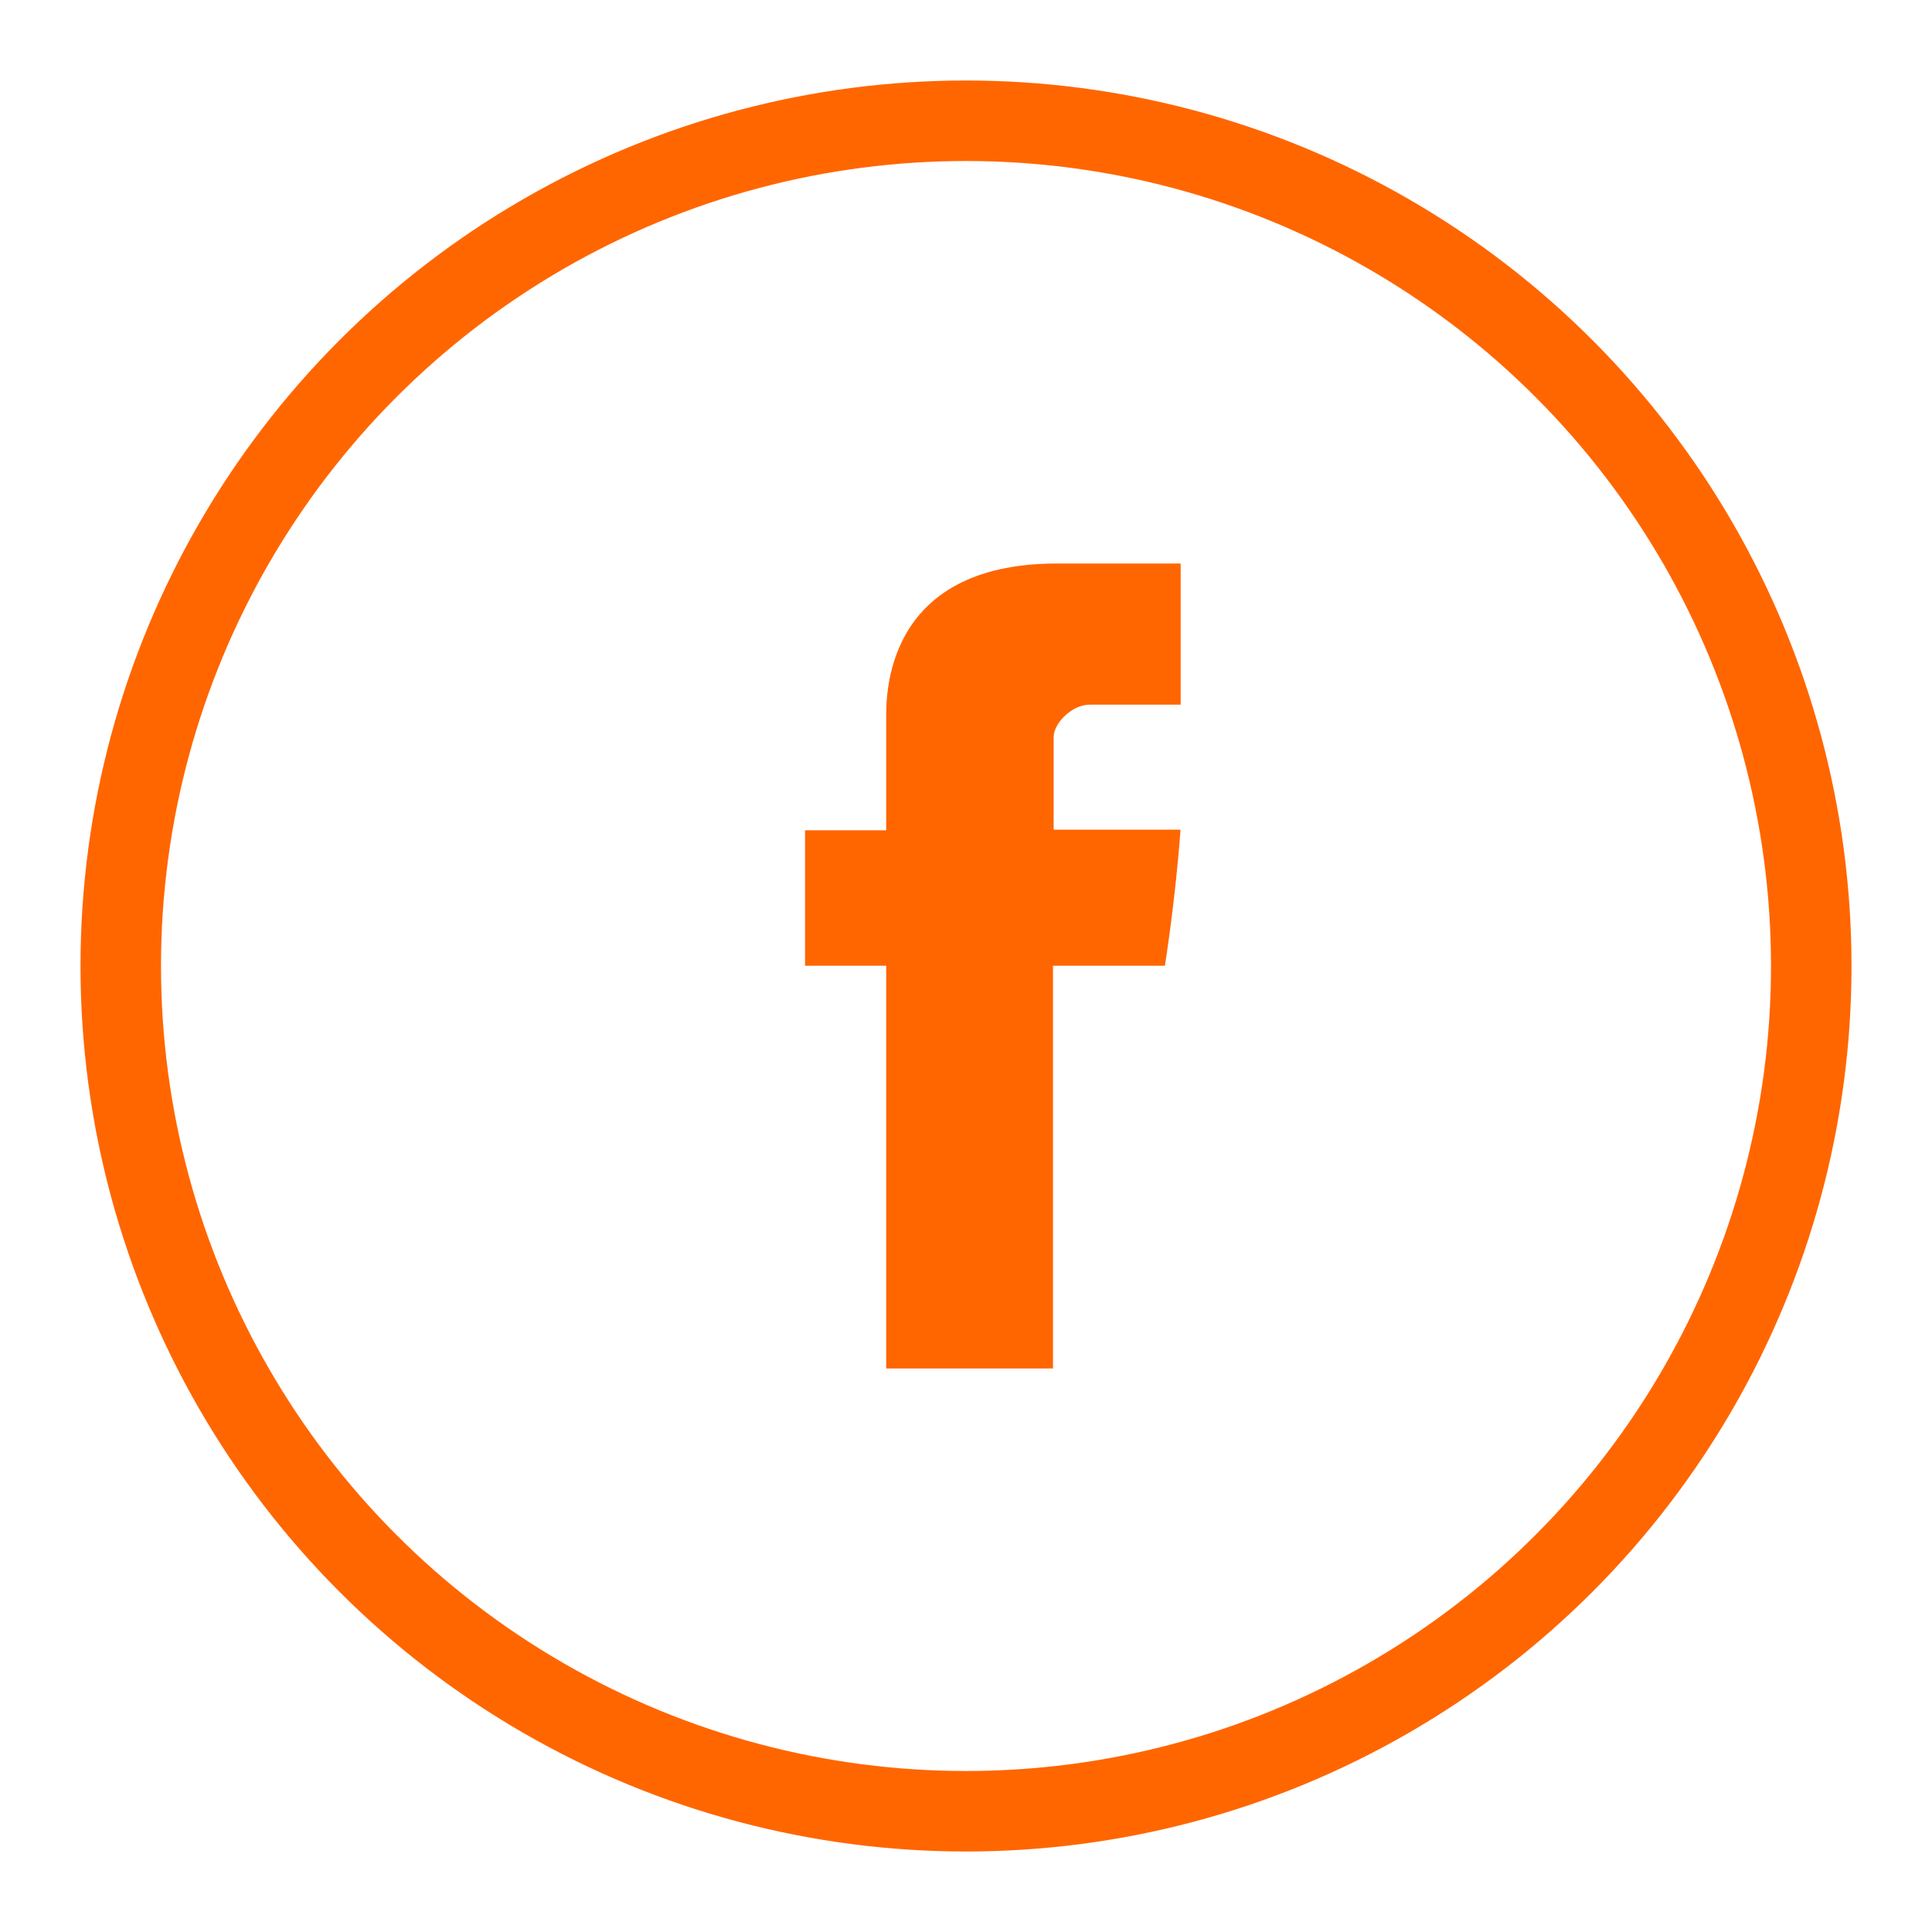
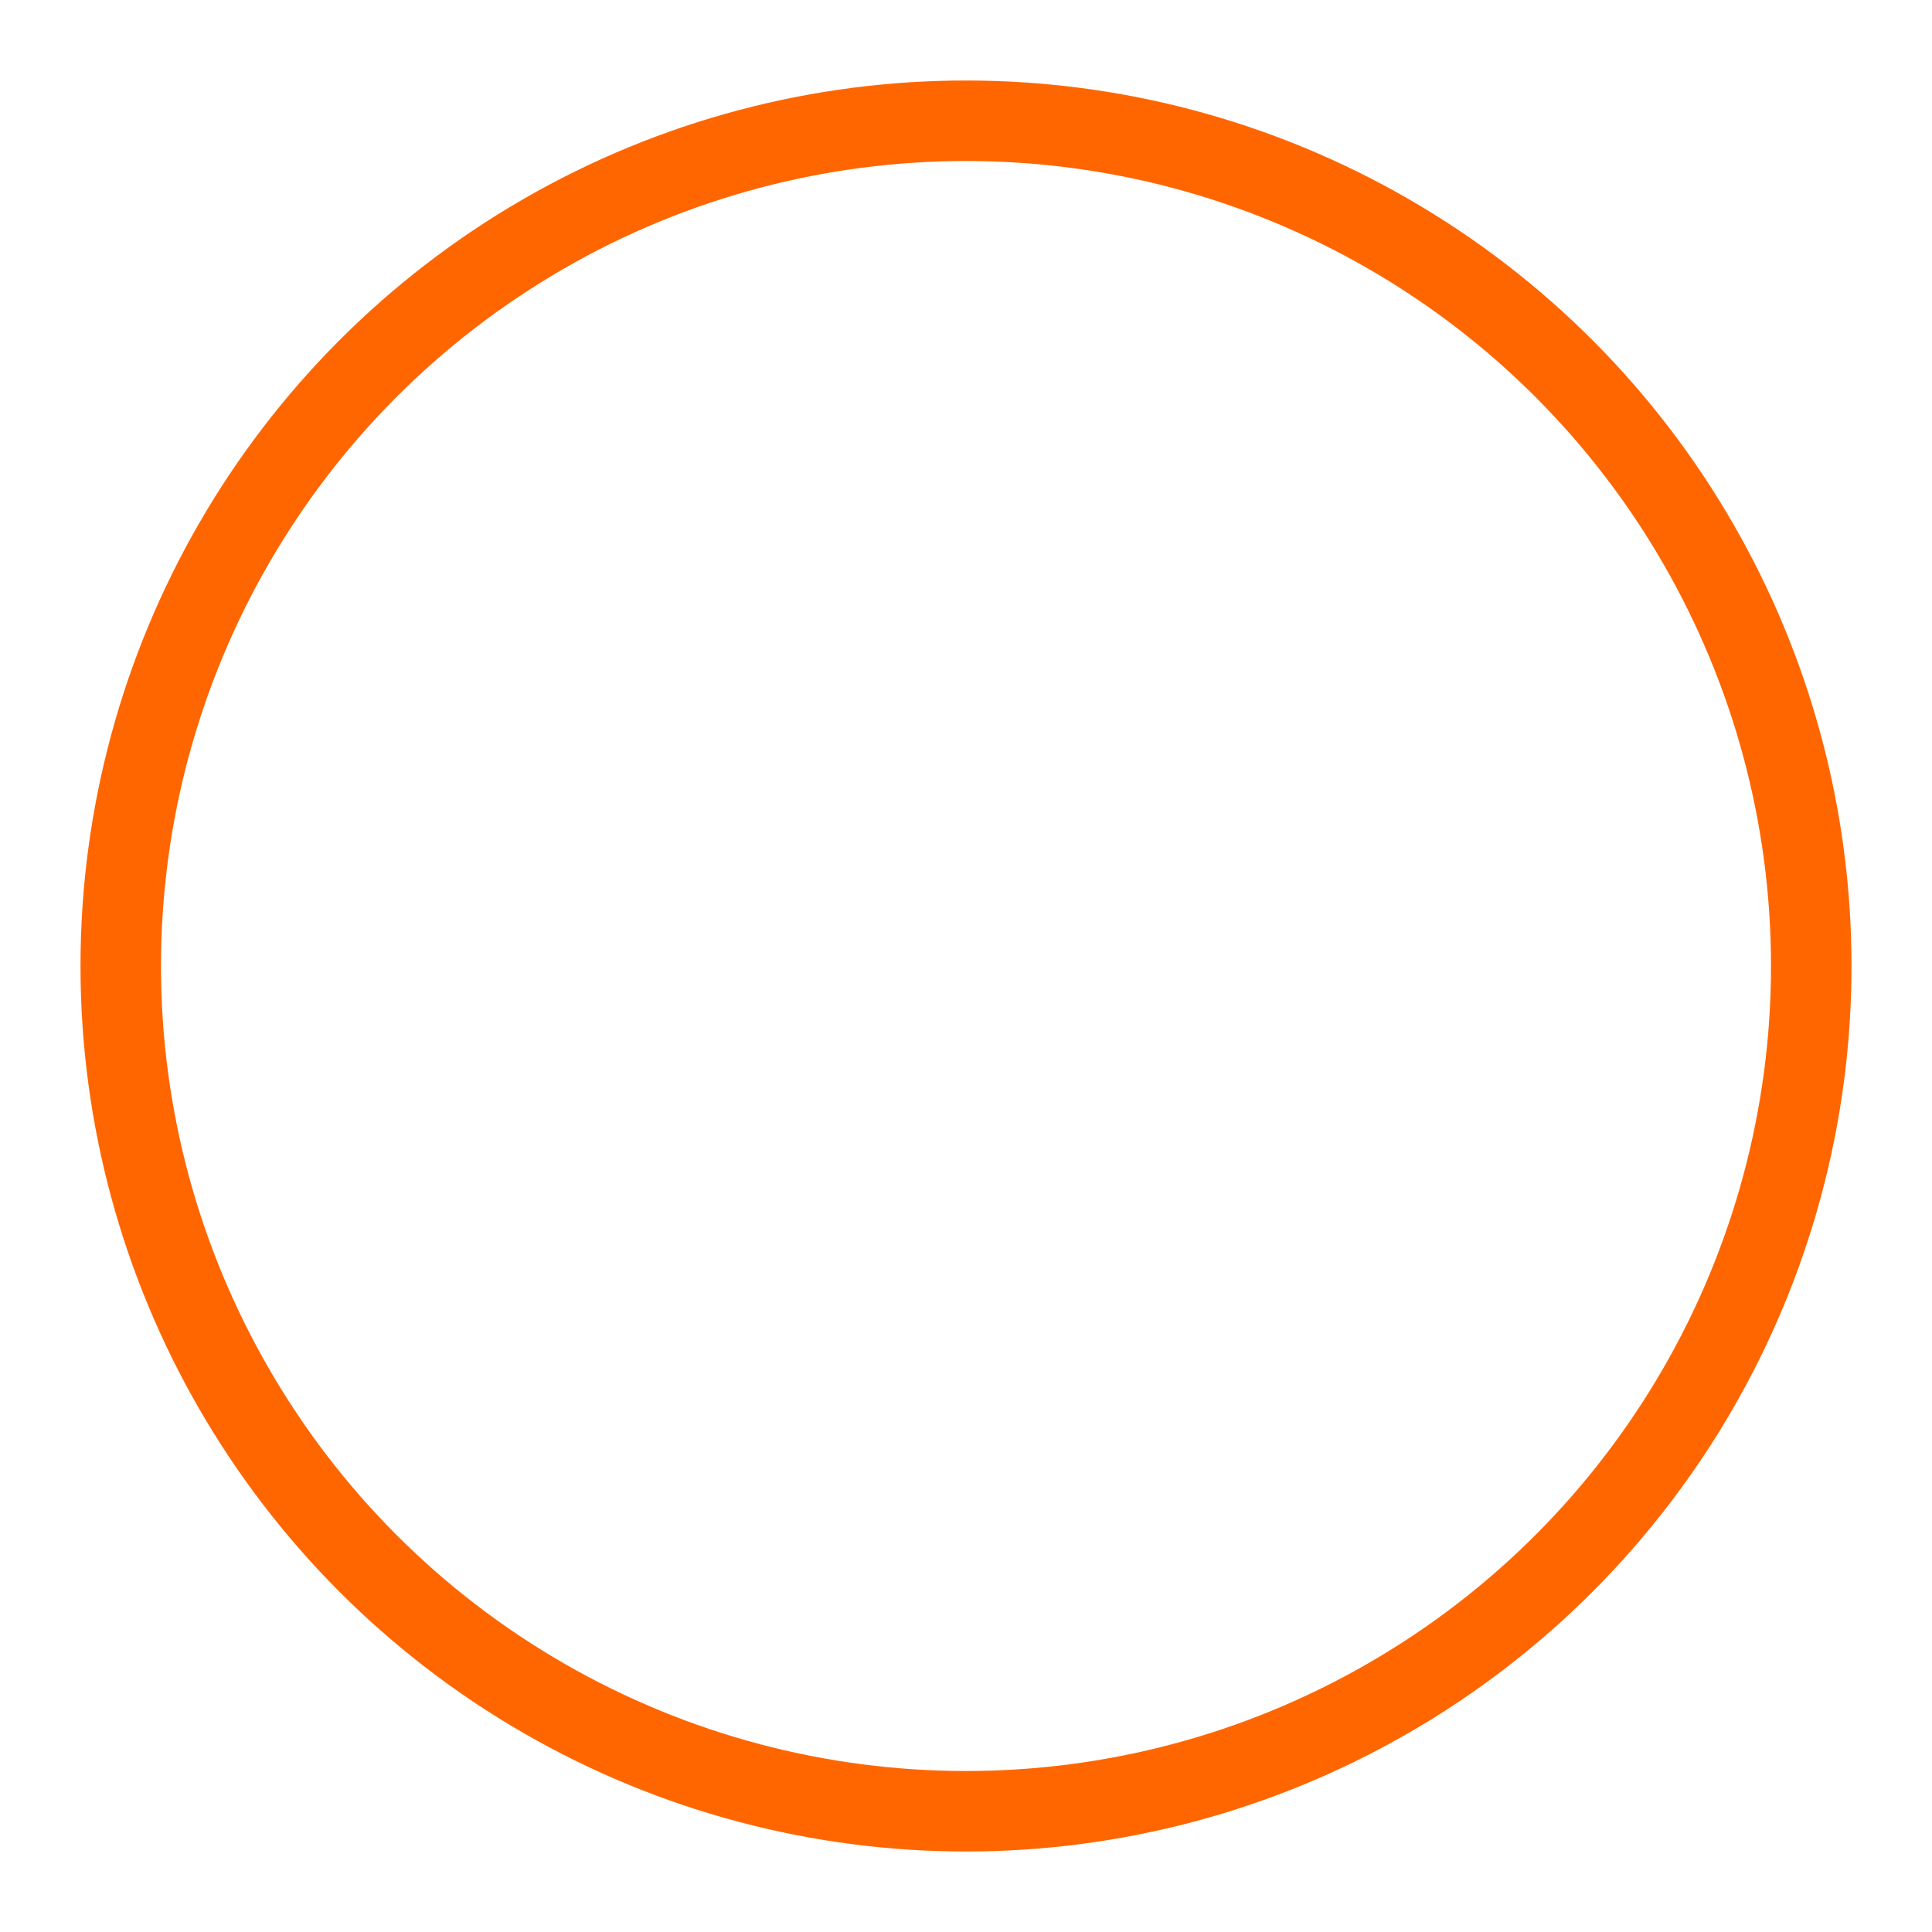
<svg xmlns="http://www.w3.org/2000/svg" width="36" height="36" viewBox="0 0 36 36" fill="none">
-   <path d="M16.513 13.405V15.471H15.001V17.995H16.513V25.5H19.621V17.995H21.706C21.706 17.995 21.902 16.785 21.997 15.46H19.633V13.736C19.633 13.476 19.972 13.13 20.308 13.13H22V10.5H19.697C16.436 10.5 16.513 13.027 16.513 13.405Z" fill="#FF6600" />
  <circle cx="18" cy="18" r="15.75" stroke="#FF6600" stroke-width="1.5" />
</svg>